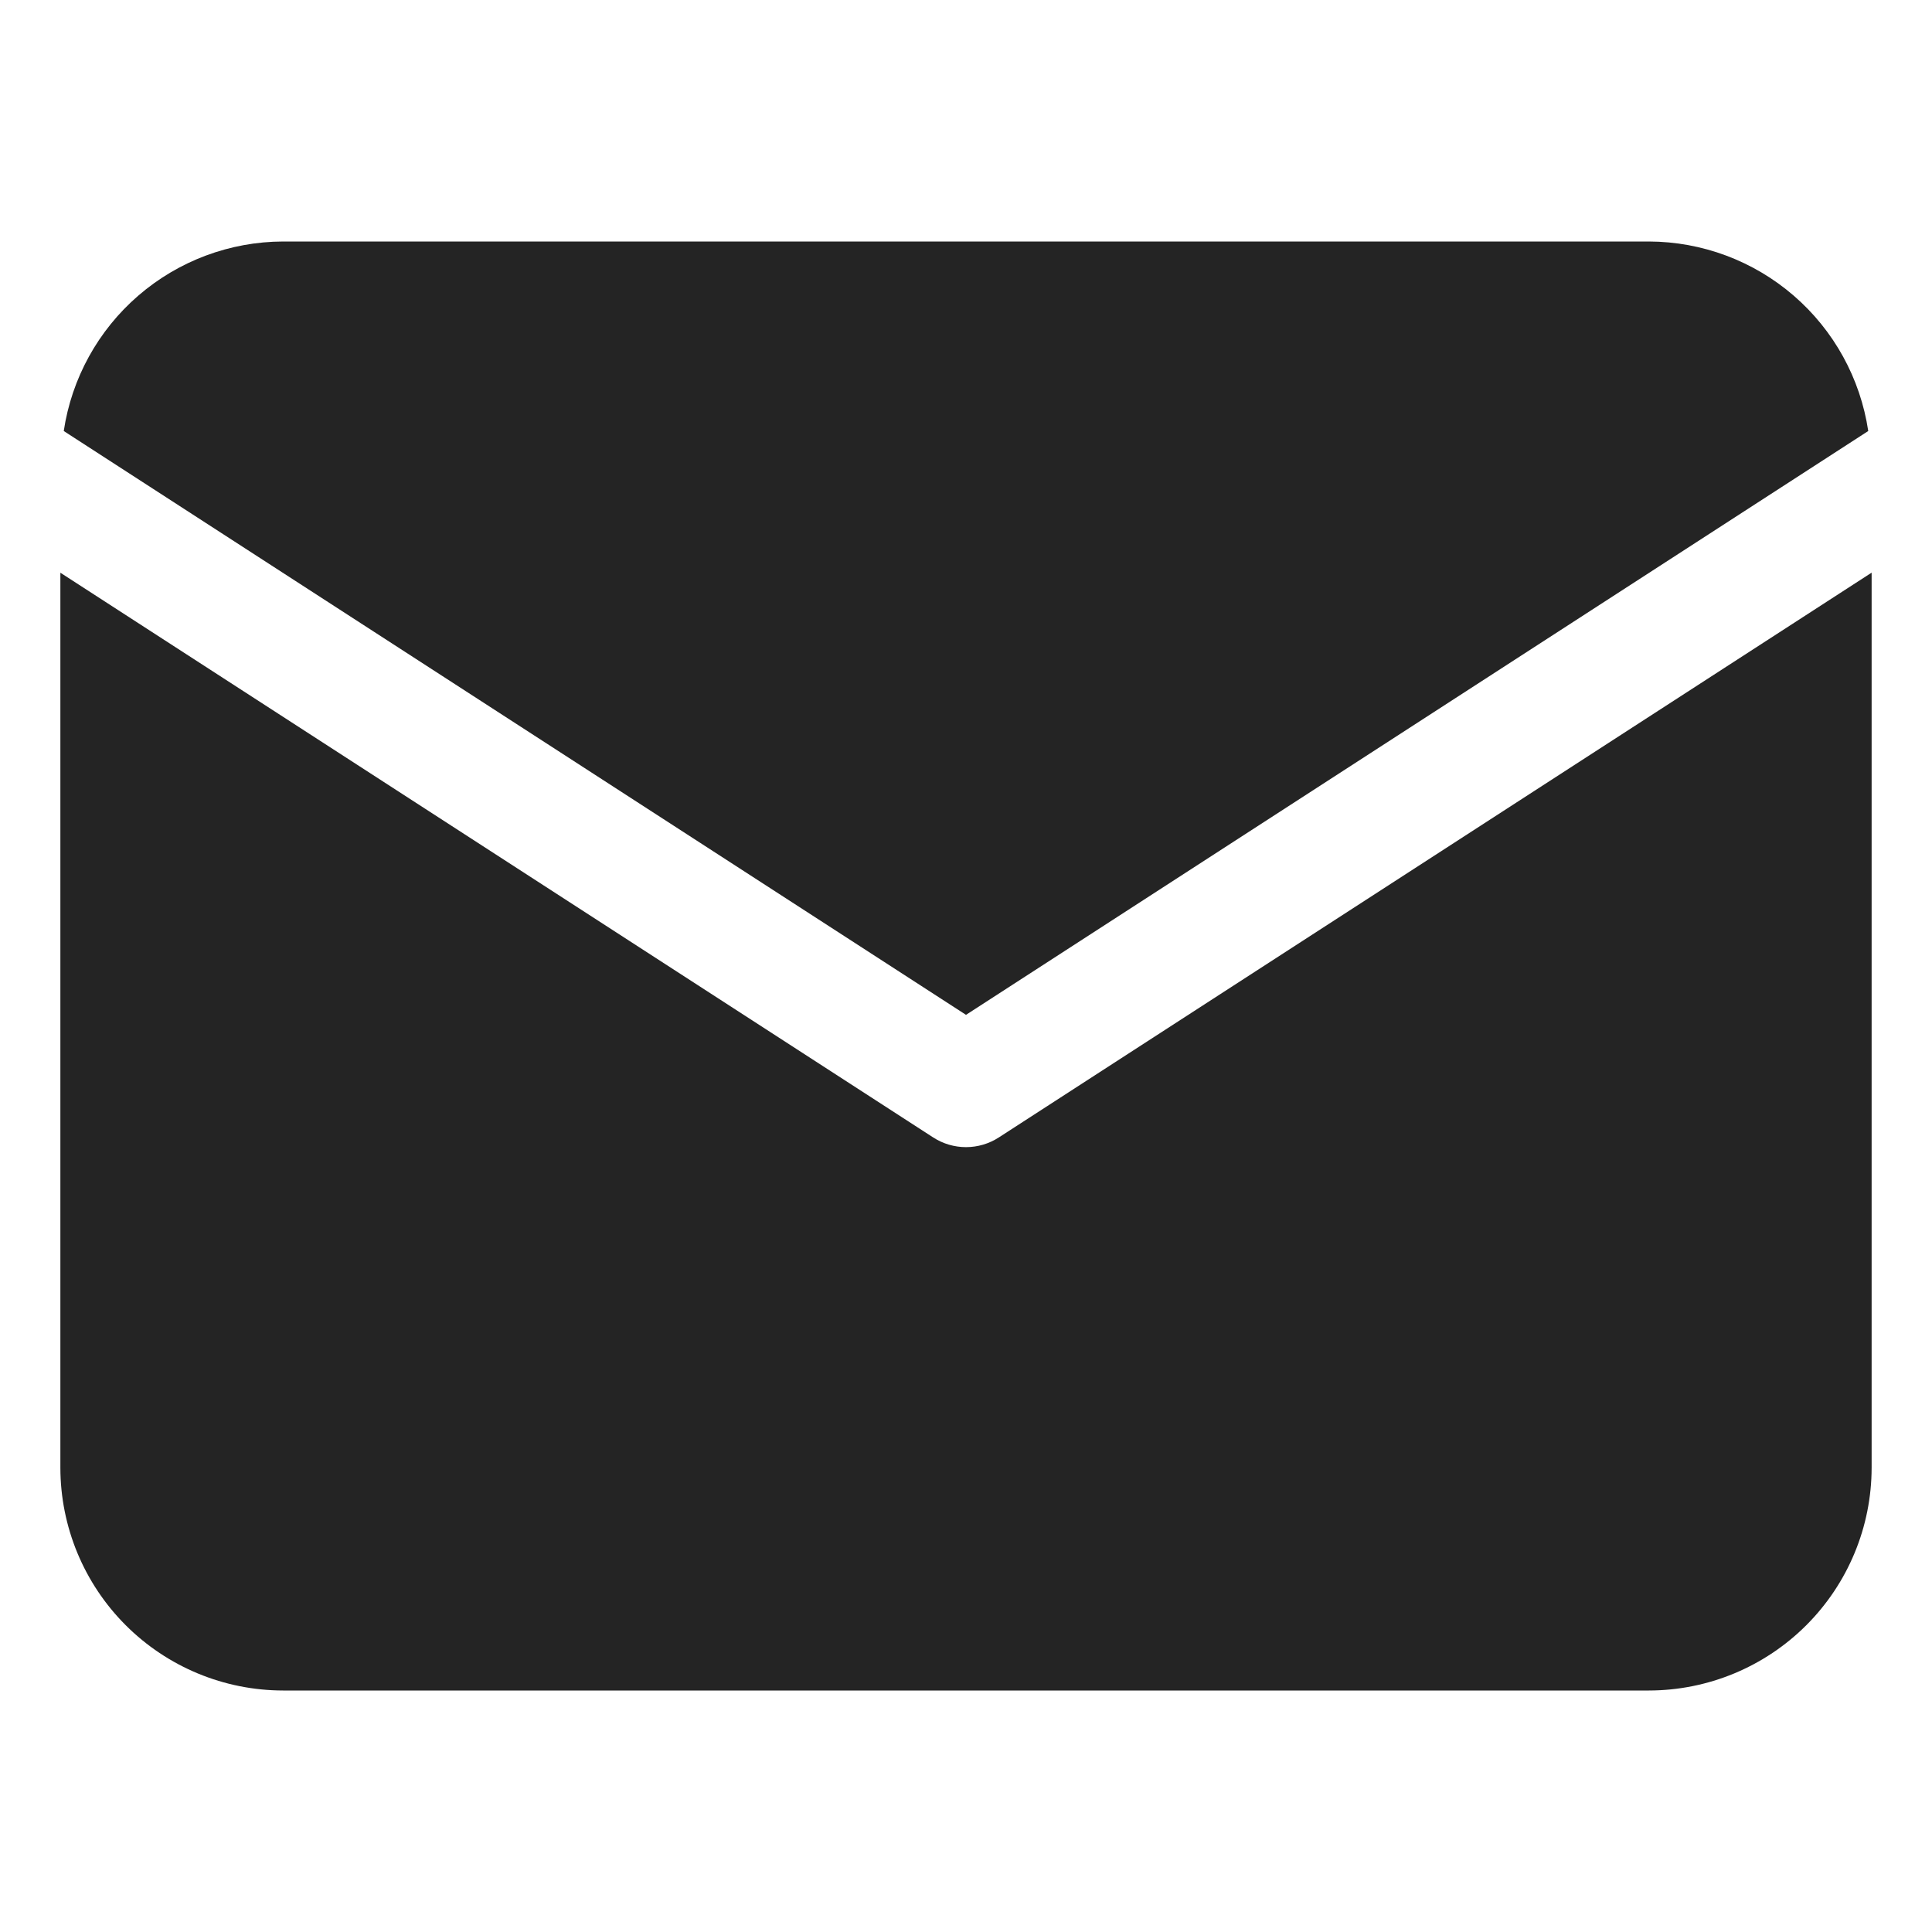
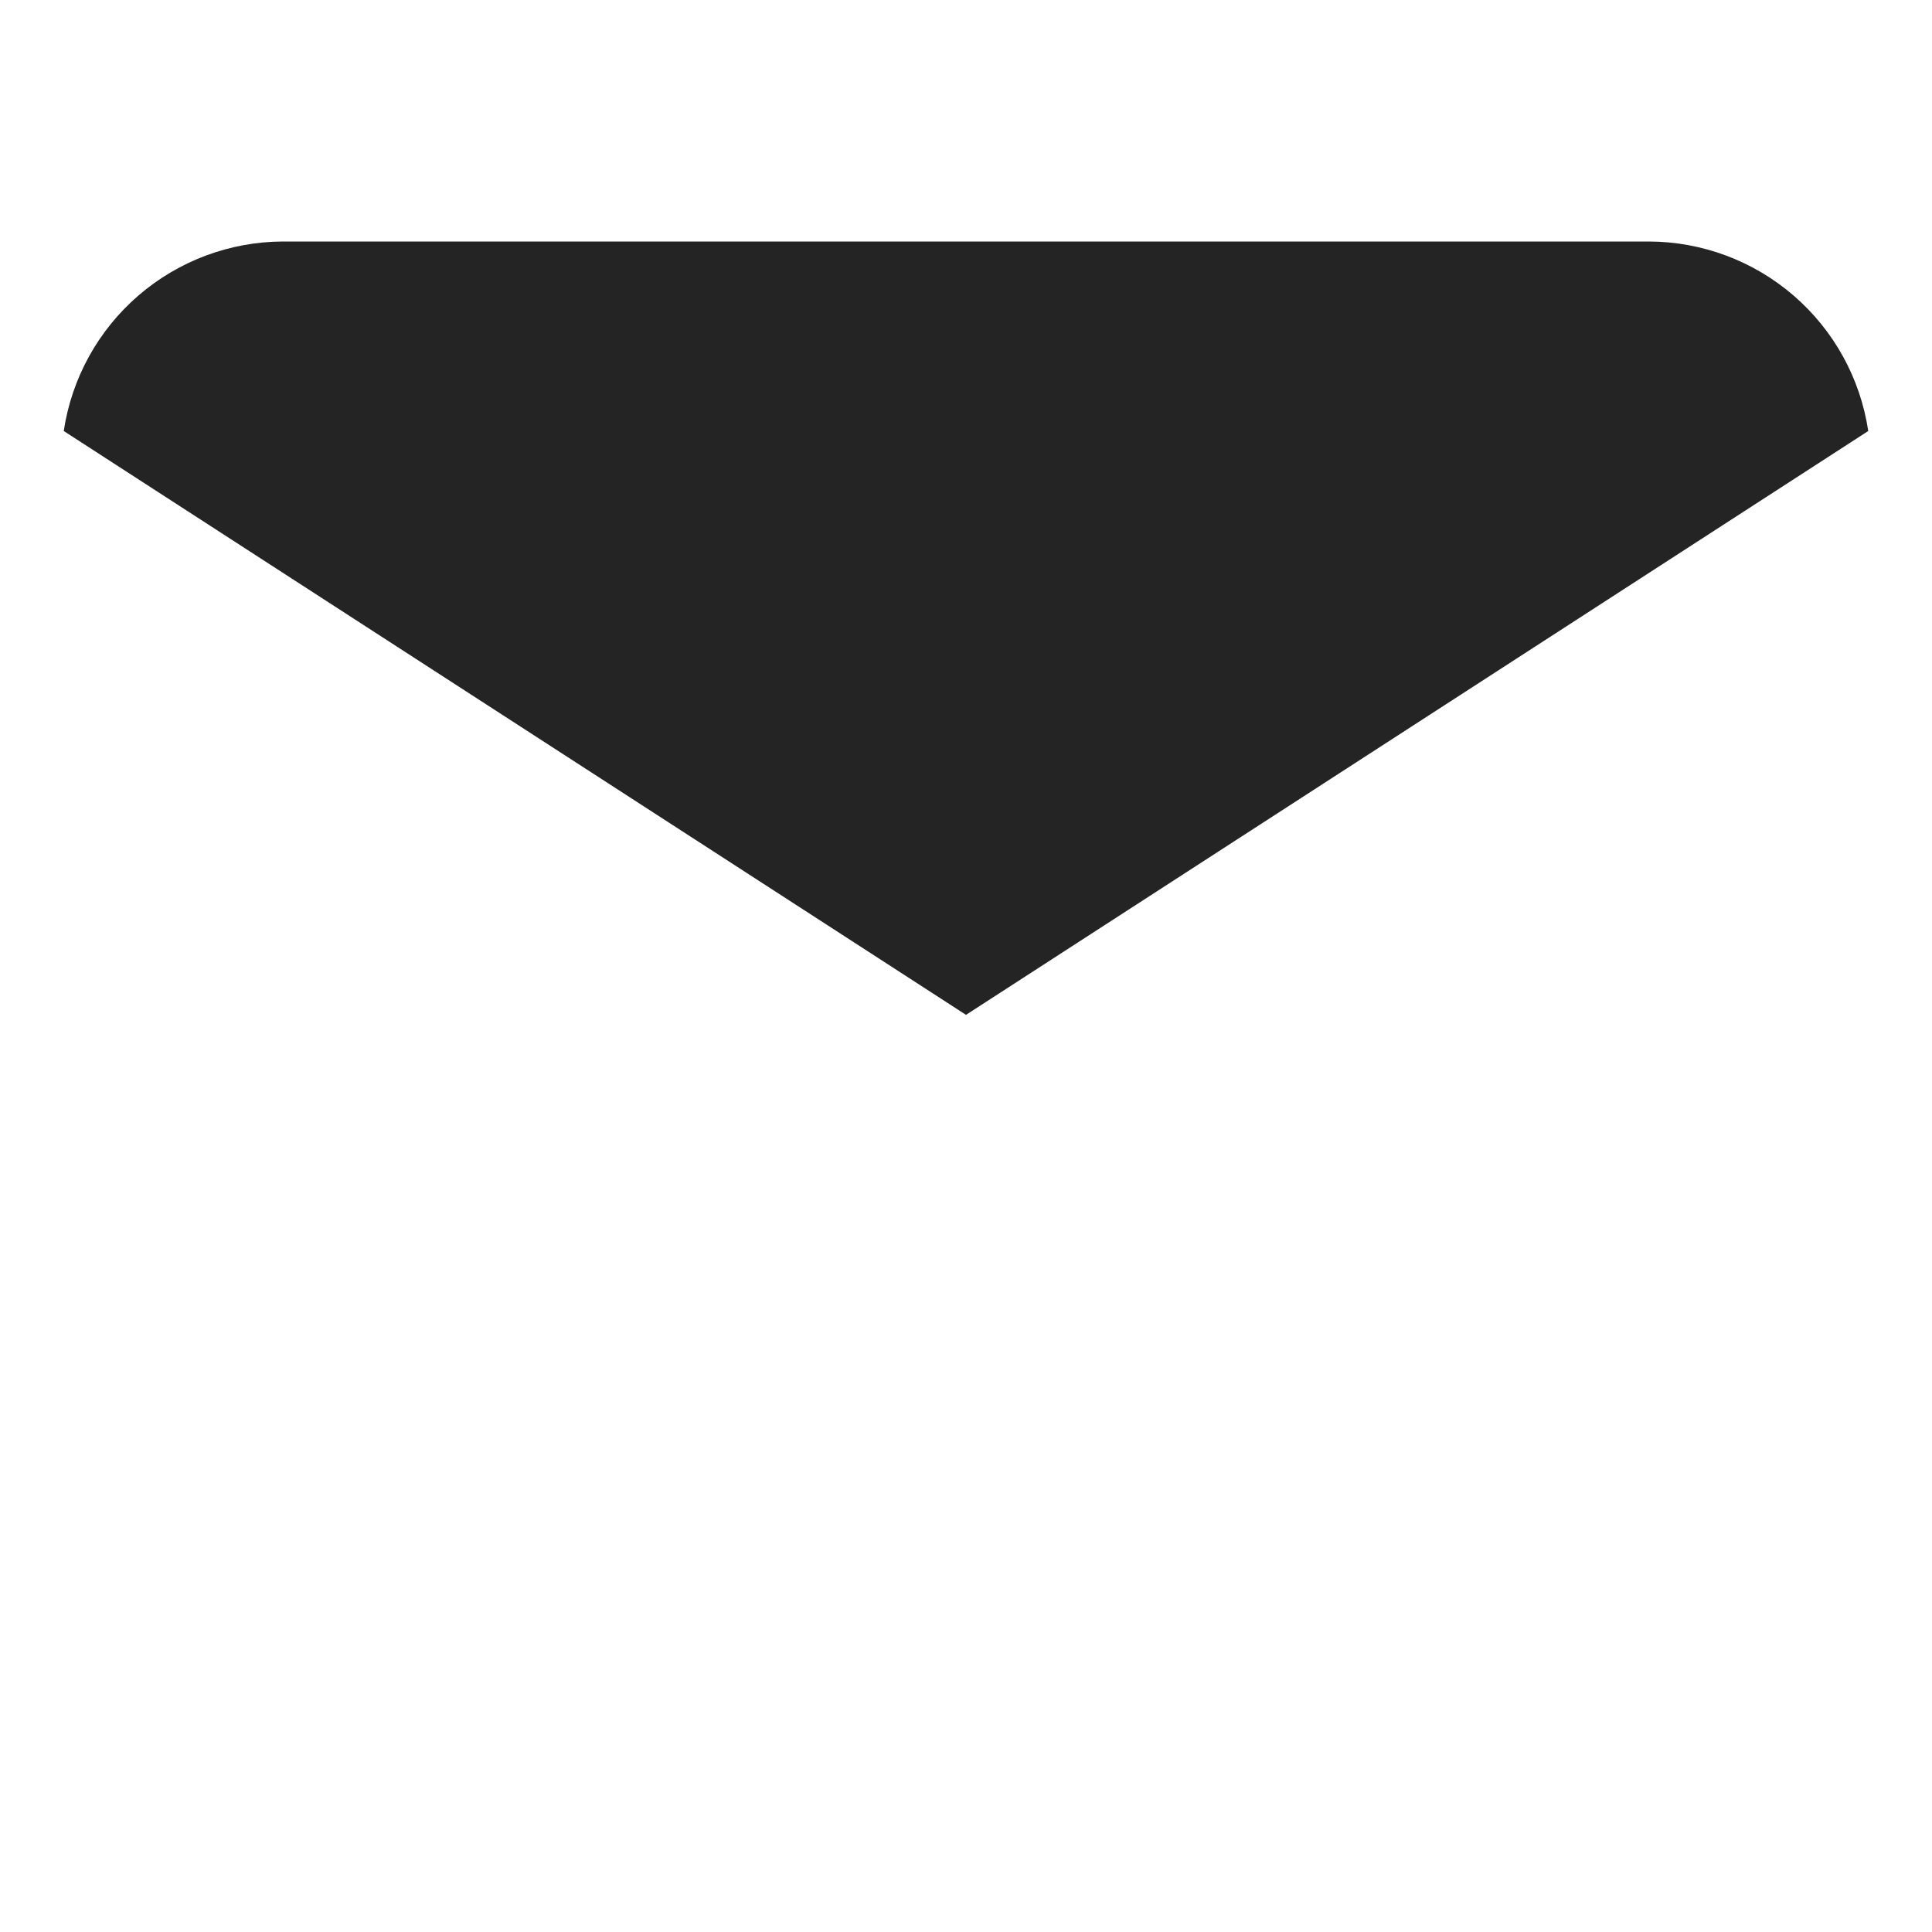
<svg xmlns="http://www.w3.org/2000/svg" width="512" height="512" viewBox="0 0 512 512" fill="none">
  <path d="M495.104 114.224C493.019 100.286 486.009 87.556 475.345 78.342C464.681 69.128 451.069 64.04 436.976 64H75.024C60.931 64.04 47.319 69.128 36.655 78.342C25.991 87.556 18.981 100.286 16.896 114.224L256 268.944L495.104 114.224Z" fill="#242424" />
-   <path d="M264.688 301.44C262.099 303.114 259.083 304.004 256 304.004C252.917 304.004 249.901 303.114 247.312 301.44L16 151.776V388.976C16.017 404.625 22.241 419.628 33.306 430.693C44.372 441.759 59.375 447.983 75.024 448H436.976C452.625 447.983 467.628 441.759 478.694 430.693C489.759 419.628 495.983 404.625 496 388.976V151.76L264.688 301.44Z" fill="#242424" />
</svg>